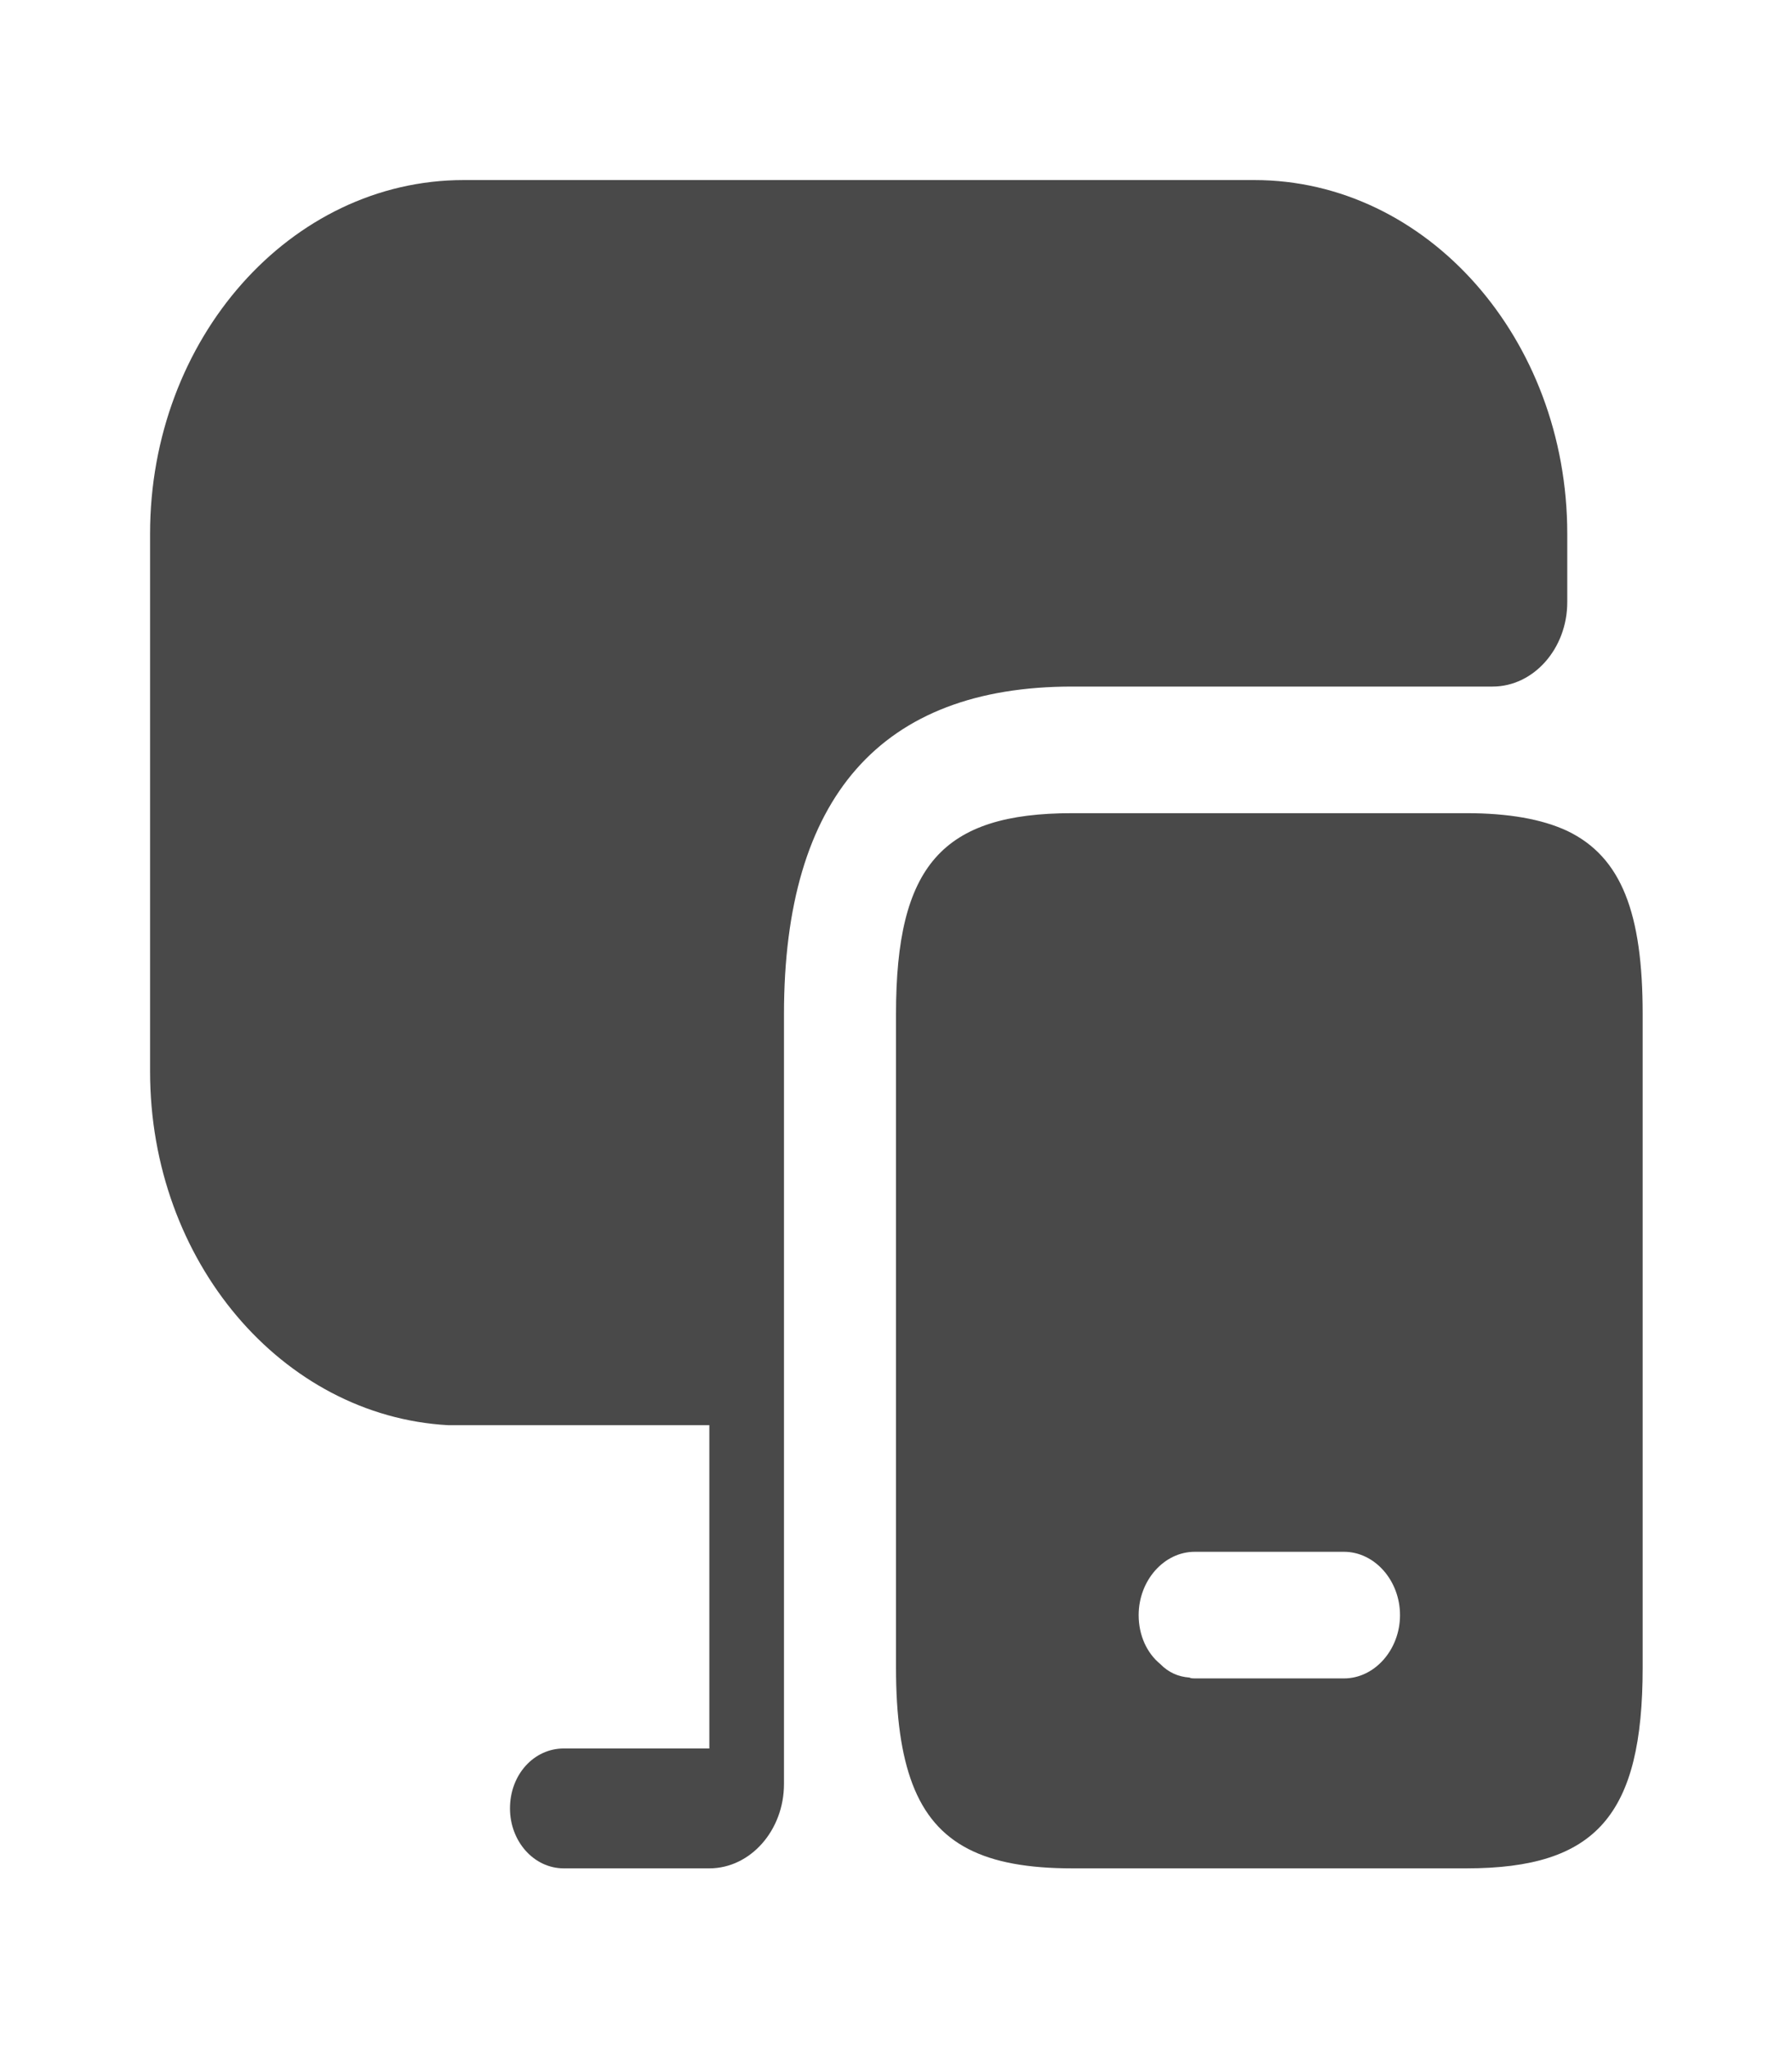
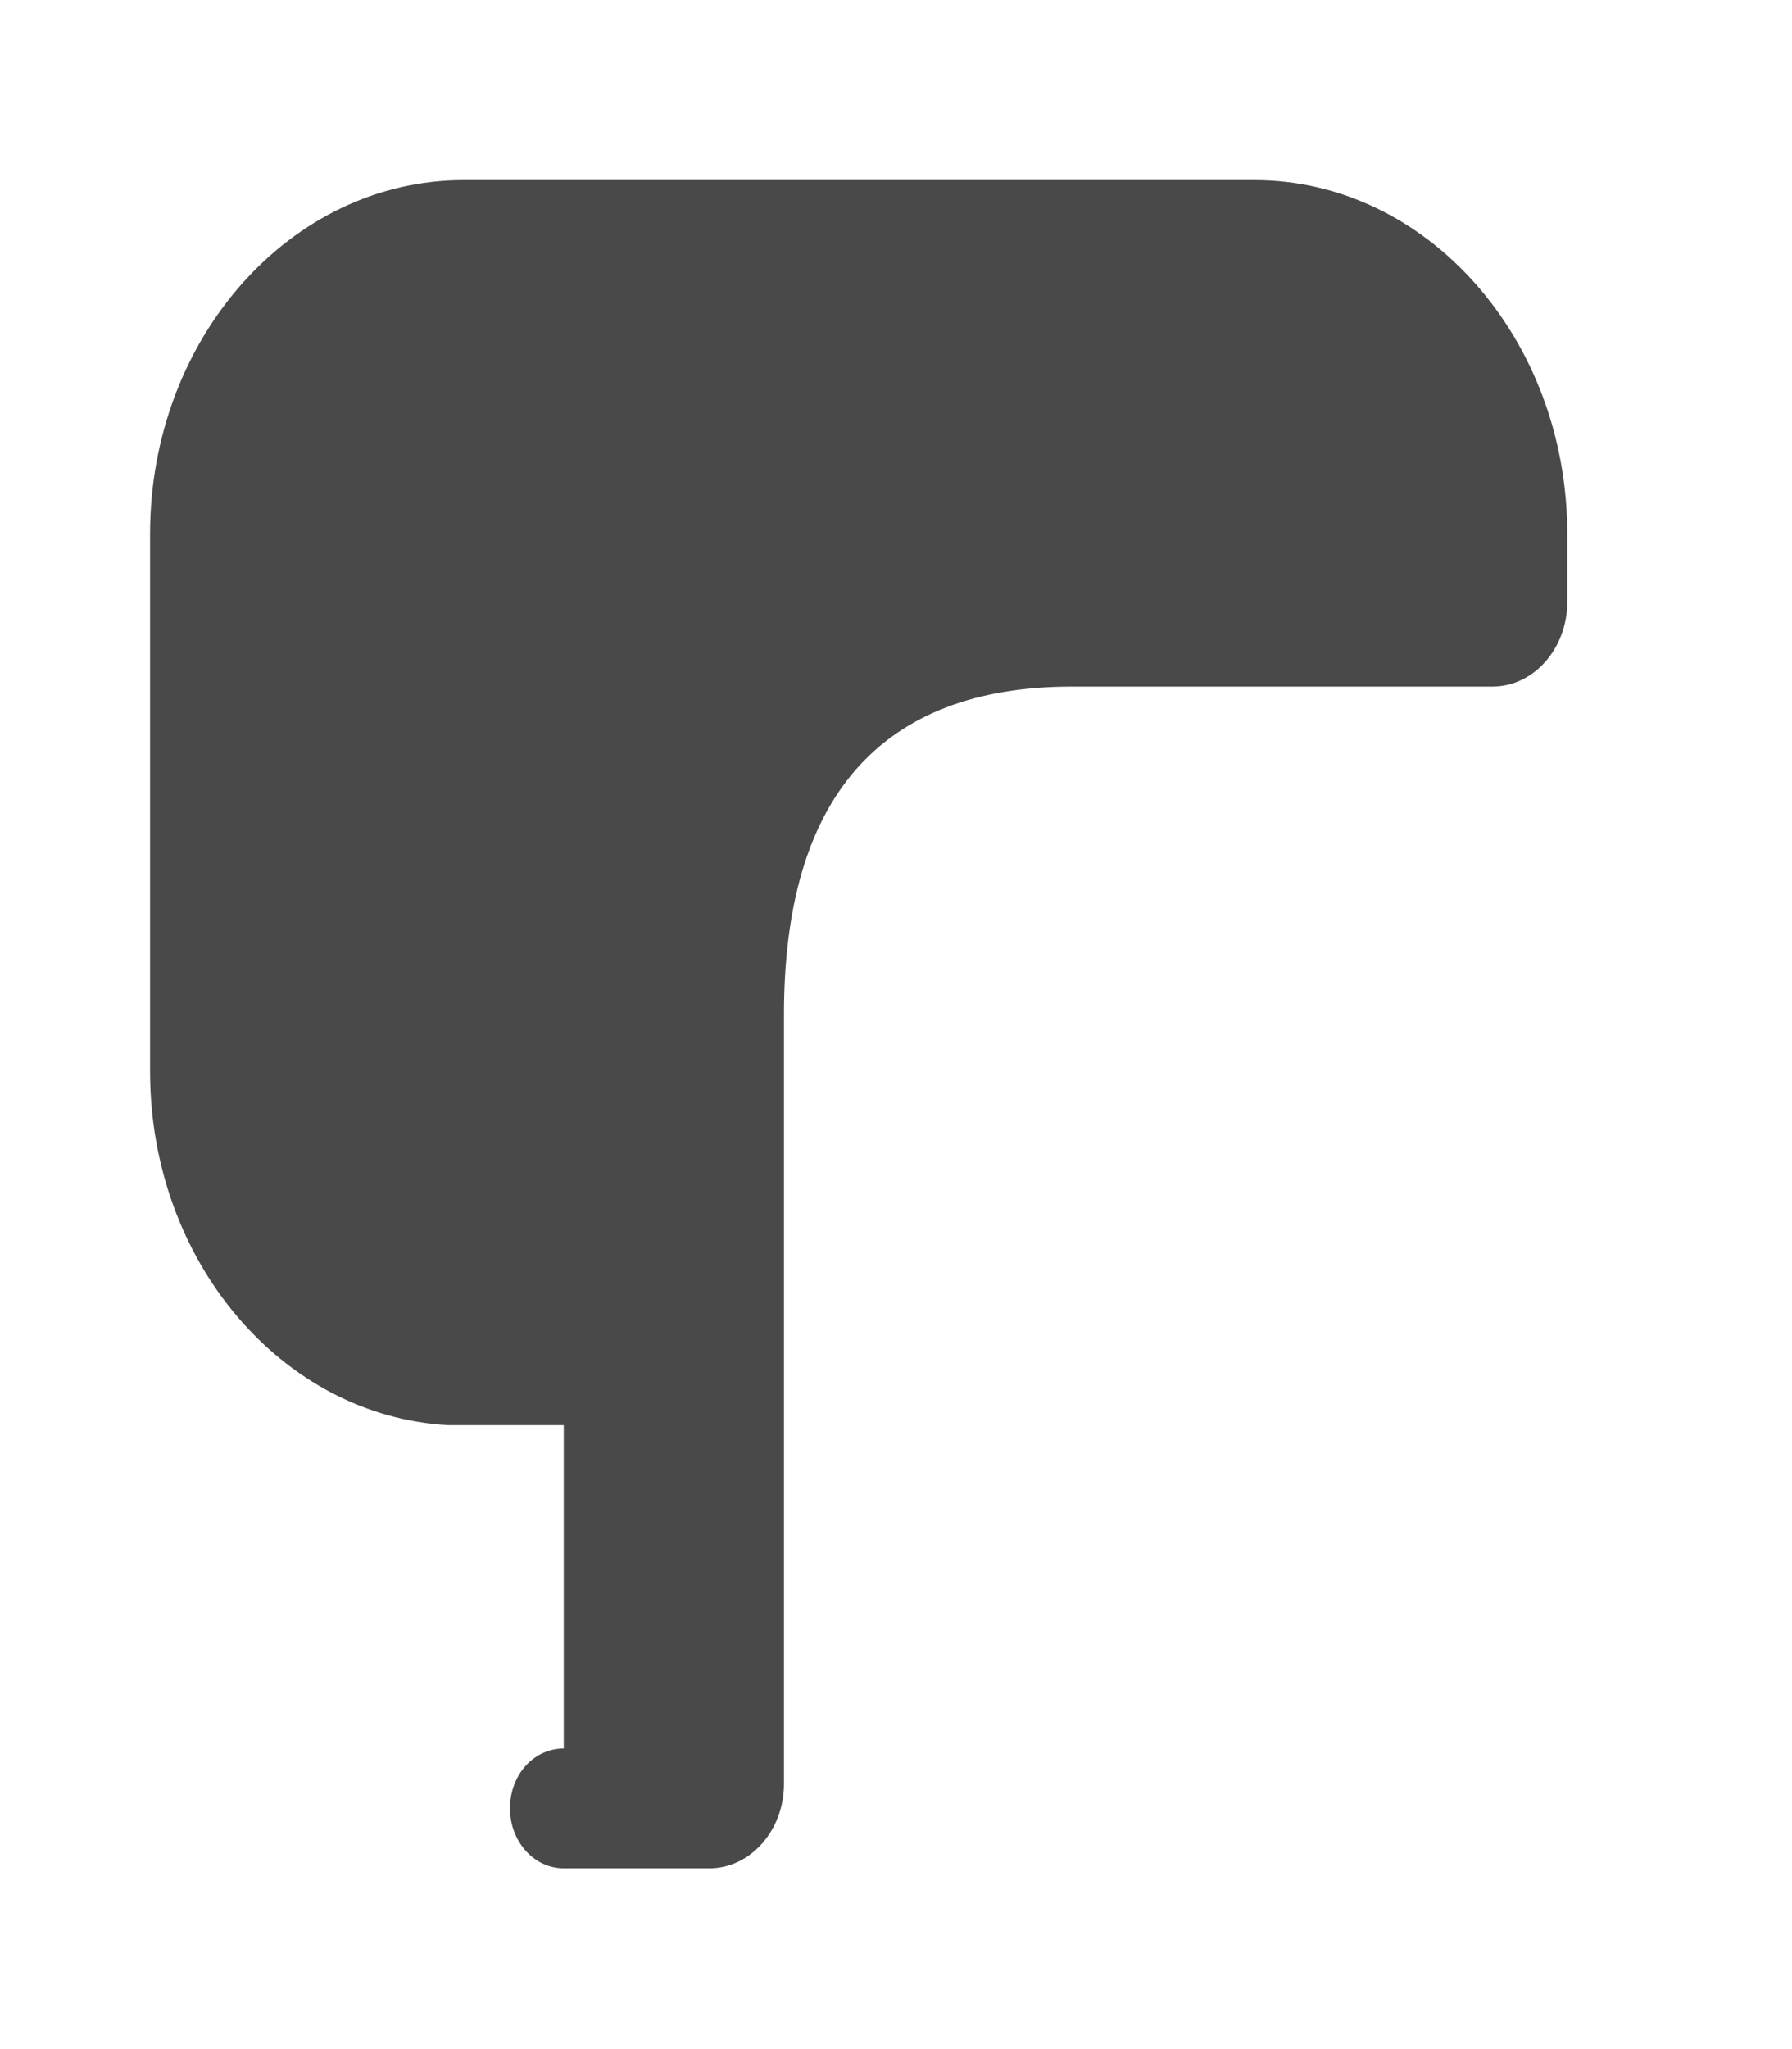
<svg xmlns="http://www.w3.org/2000/svg" width="63" height="72" viewBox="0 0 63 72" fill="none">
-   <path d="M55.099 29.196C54.206 28.78 53.025 28.573 51.555 28.573H37.695C33.127 28.573 31.5 30.412 31.5 35.632V58.59C31.5 60.31 31.684 61.645 32.078 62.683C32.891 64.818 34.624 65.649 37.695 65.649H51.555C56.123 65.649 57.75 63.78 57.75 58.59V35.632C57.75 32.102 57.015 30.115 55.099 29.196ZM47.25 58.975H42C41.947 58.975 41.869 58.975 41.816 58.945C41.422 58.916 41.081 58.767 40.792 58.471C40.32 58.085 40.031 57.462 40.031 56.751C40.031 55.534 40.924 54.526 42 54.526H47.25C48.326 54.526 49.219 55.534 49.219 56.751C49.219 57.967 48.326 58.975 47.25 58.975Z" fill="#494949" />
-   <path d="M55.099 18.755V21.158C55.099 22.789 53.917 24.124 52.474 24.124H37.695C30.975 24.124 27.562 28.009 27.562 35.632V62.683C27.562 64.314 26.381 65.649 24.938 65.649H19.819C18.769 65.649 17.929 64.7 17.929 63.543C17.929 62.356 18.769 61.437 19.819 61.437H24.938V50.077H15.75C9.922 49.751 5.276 44.323 5.276 37.649V18.755C5.276 11.903 10.211 6.327 16.301 6.327H44.1C50.164 6.327 55.099 11.903 55.099 18.755Z" fill="#494949" />
+   <path d="M55.099 18.755V21.158C55.099 22.789 53.917 24.124 52.474 24.124H37.695C30.975 24.124 27.562 28.009 27.562 35.632V62.683C27.562 64.314 26.381 65.649 24.938 65.649H19.819C18.769 65.649 17.929 64.7 17.929 63.543C17.929 62.356 18.769 61.437 19.819 61.437V50.077H15.75C9.922 49.751 5.276 44.323 5.276 37.649V18.755C5.276 11.903 10.211 6.327 16.301 6.327H44.1C50.164 6.327 55.099 11.903 55.099 18.755Z" fill="#494949" />
</svg>